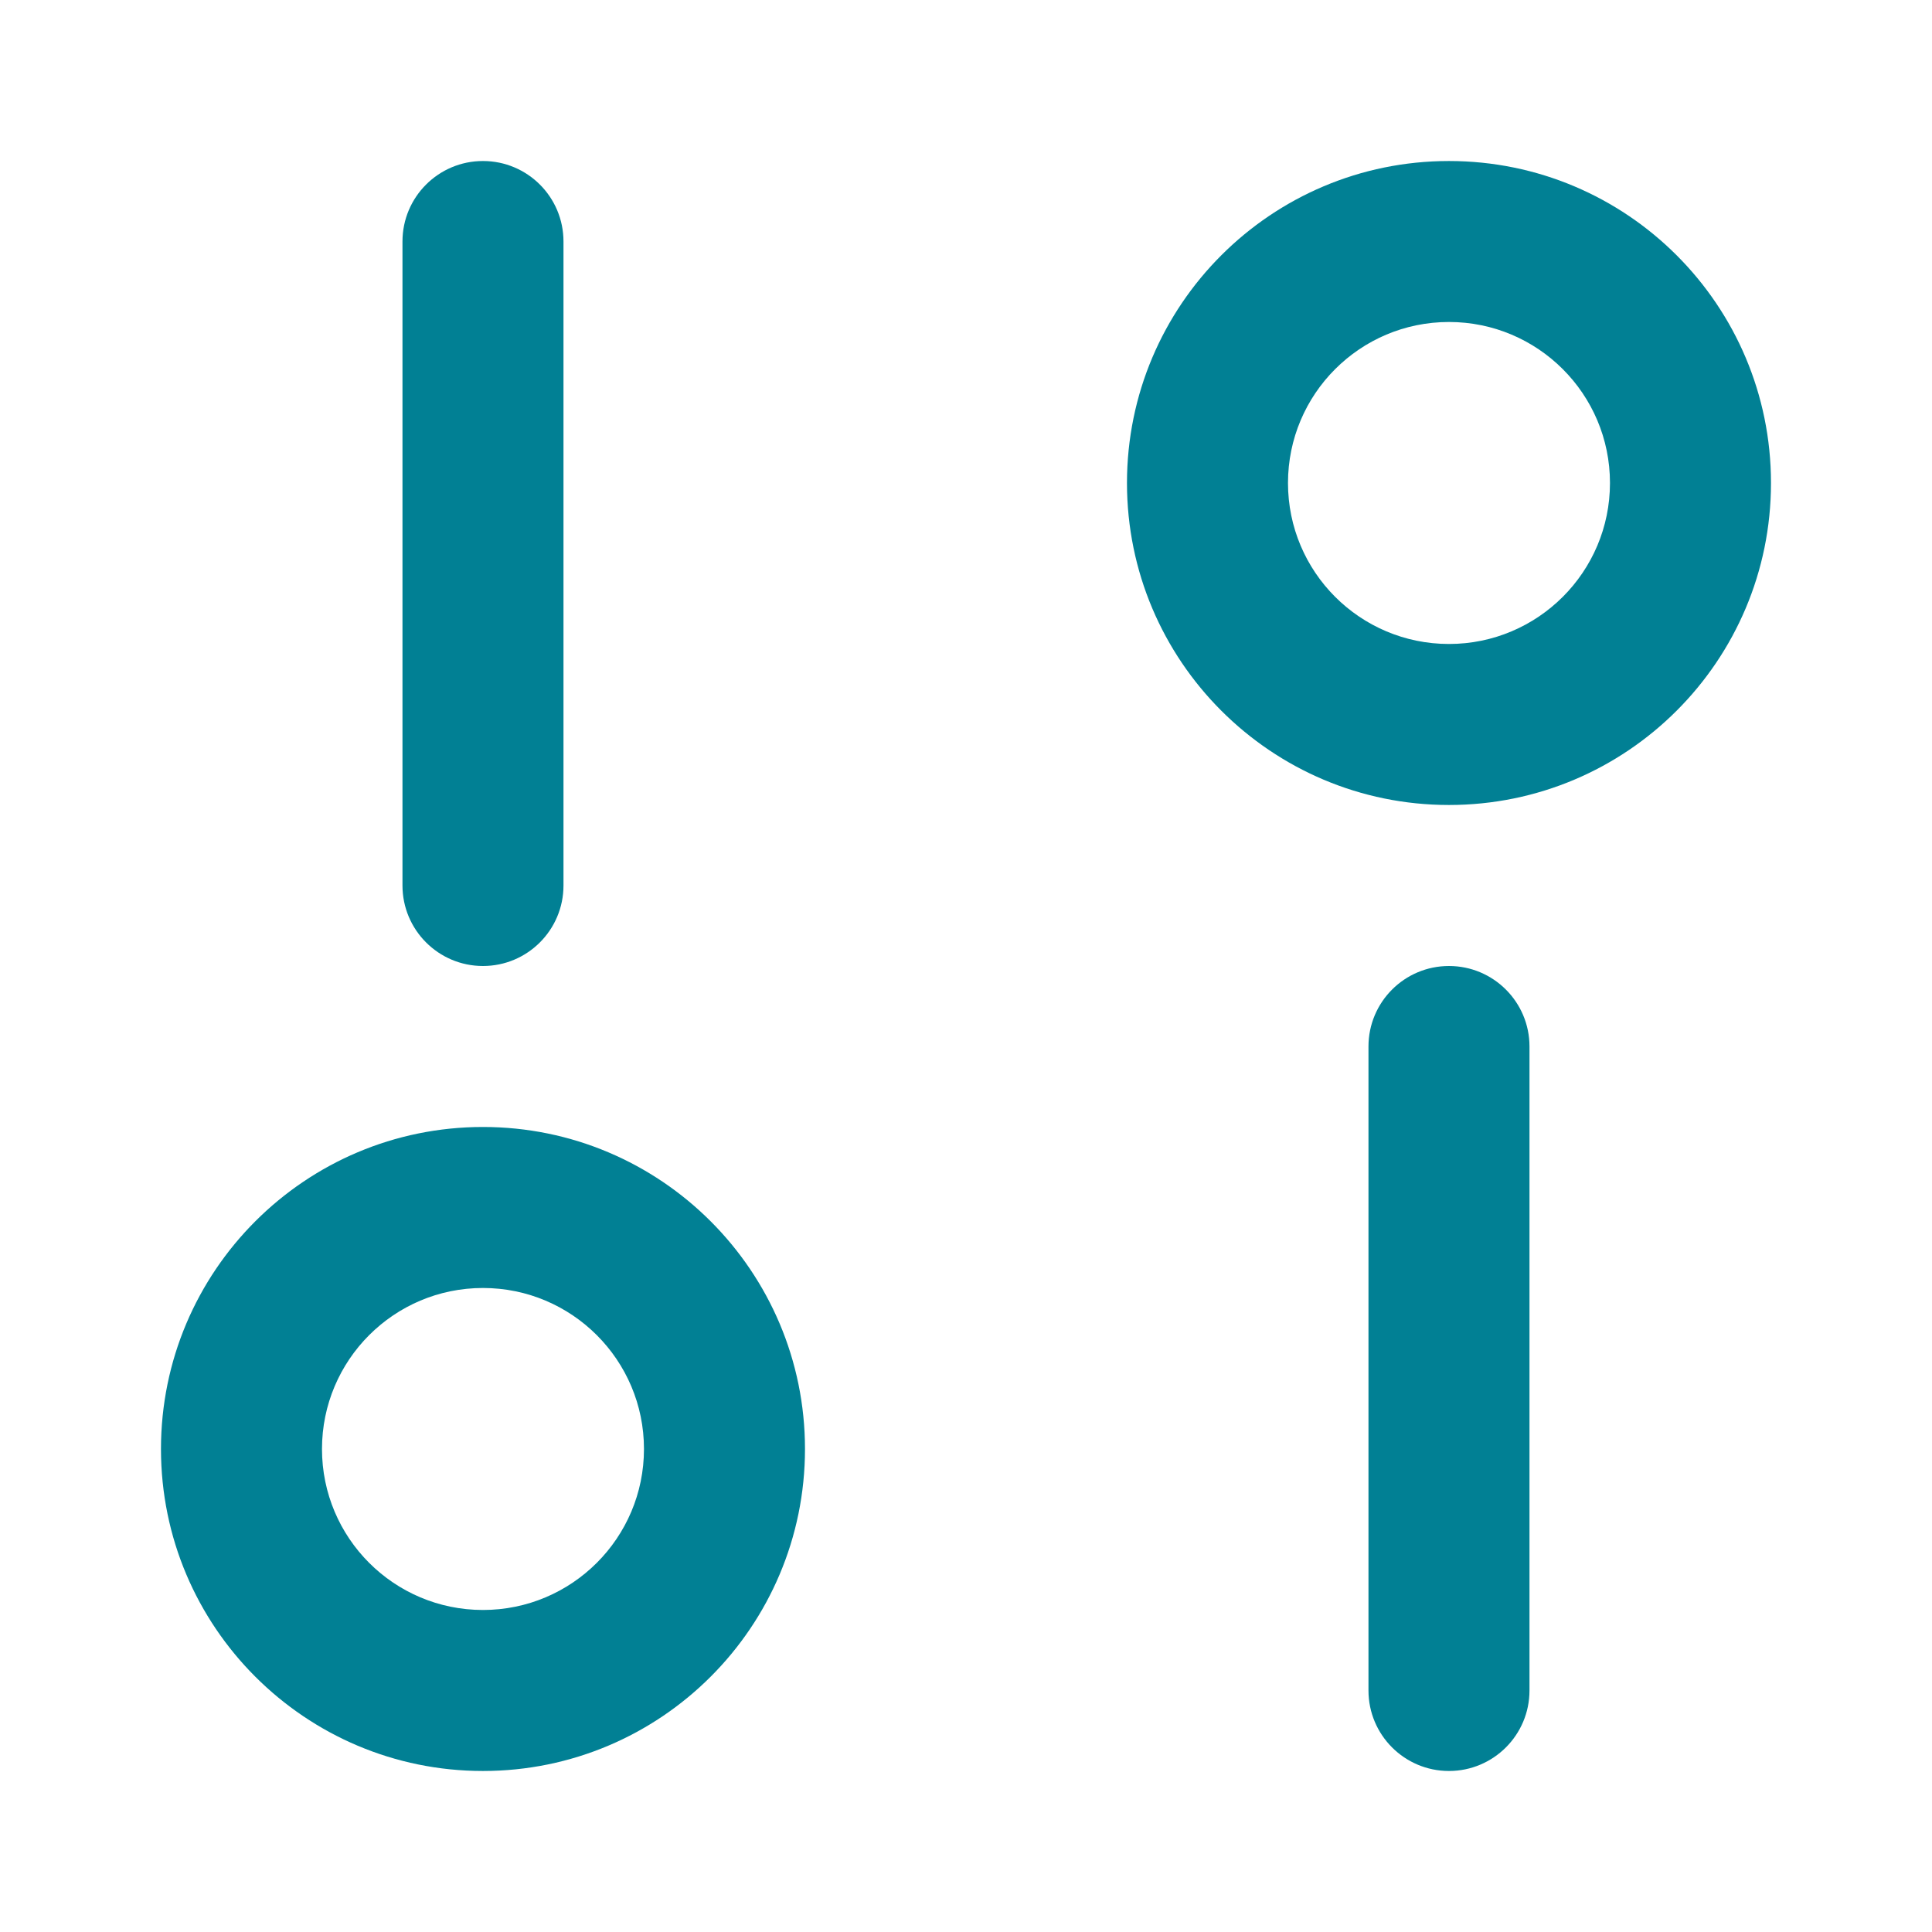
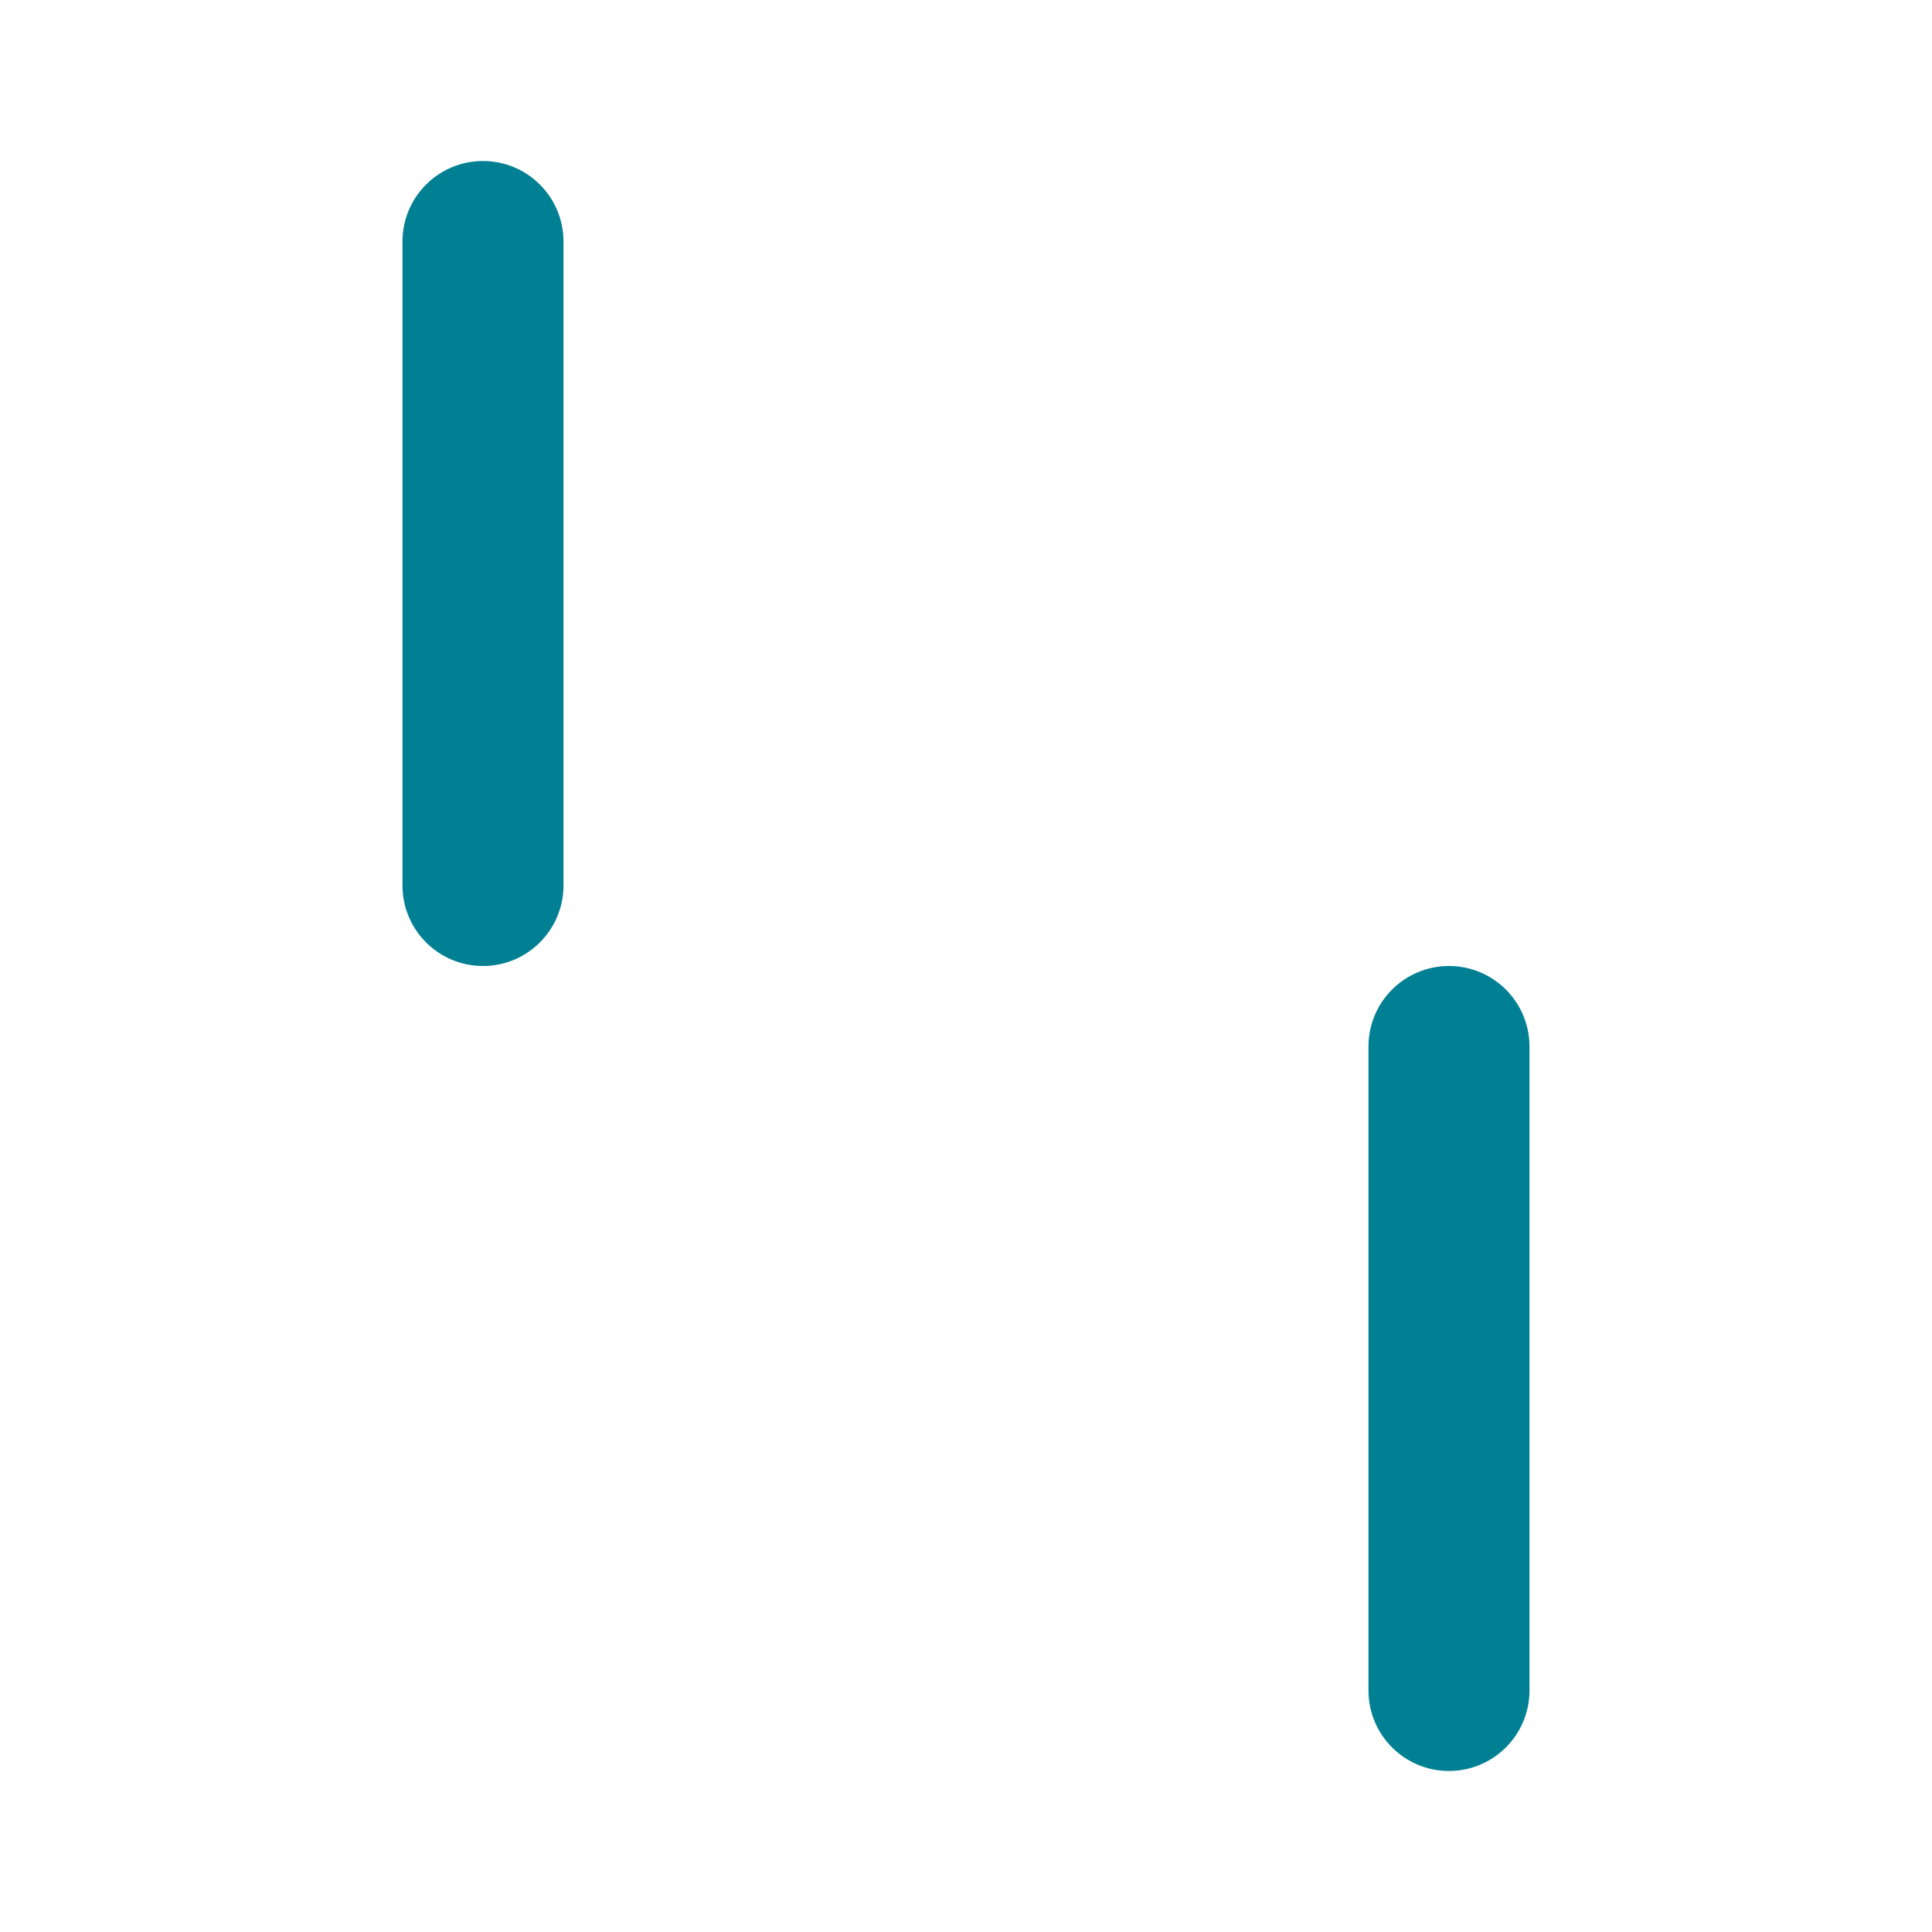
<svg xmlns="http://www.w3.org/2000/svg" width="50" height="50" viewBox="0 0 50 50" fill="none">
  <path fill-rule="evenodd" clip-rule="evenodd" d="M12.499 4.167C13.65 4.167 14.583 5.099 14.583 6.25V22.916C14.583 24.067 13.65 25 12.499 25C11.349 25 10.416 24.067 10.416 22.916V6.25C10.416 5.099 11.349 4.167 12.499 4.167Z" fill="#018094" />
  <path fill-rule="evenodd" clip-rule="evenodd" d="M37.499 25C38.65 25 39.583 25.933 39.583 27.083V43.75C39.583 44.9 38.65 45.833 37.499 45.833C36.349 45.833 35.416 44.9 35.416 43.75V27.083C35.416 25.933 36.349 25 37.499 25Z" fill="#018094" />
-   <path fill-rule="evenodd" clip-rule="evenodd" d="M12.499 33.333C10.198 33.333 8.333 35.199 8.333 37.5C8.333 39.801 10.198 41.666 12.499 41.666C14.8 41.666 16.666 39.801 16.666 37.5C16.666 35.199 14.8 33.333 12.499 33.333ZM4.166 37.5C4.166 32.898 7.897 29.166 12.499 29.166C17.102 29.166 20.833 32.898 20.833 37.5C20.833 42.102 17.102 45.833 12.499 45.833C7.897 45.833 4.166 42.102 4.166 37.5Z" fill="#018094" />
-   <path fill-rule="evenodd" clip-rule="evenodd" d="M37.499 8.333C35.198 8.333 33.333 10.199 33.333 12.5C33.333 14.801 35.198 16.666 37.499 16.666C39.8 16.666 41.666 14.801 41.666 12.5C41.666 10.199 39.8 8.333 37.499 8.333ZM29.166 12.5C29.166 7.897 32.897 4.167 37.499 4.167C42.102 4.167 45.833 7.897 45.833 12.5C45.833 17.102 42.102 20.833 37.499 20.833C32.897 20.833 29.166 17.102 29.166 12.5Z" fill="#018094" />
</svg>